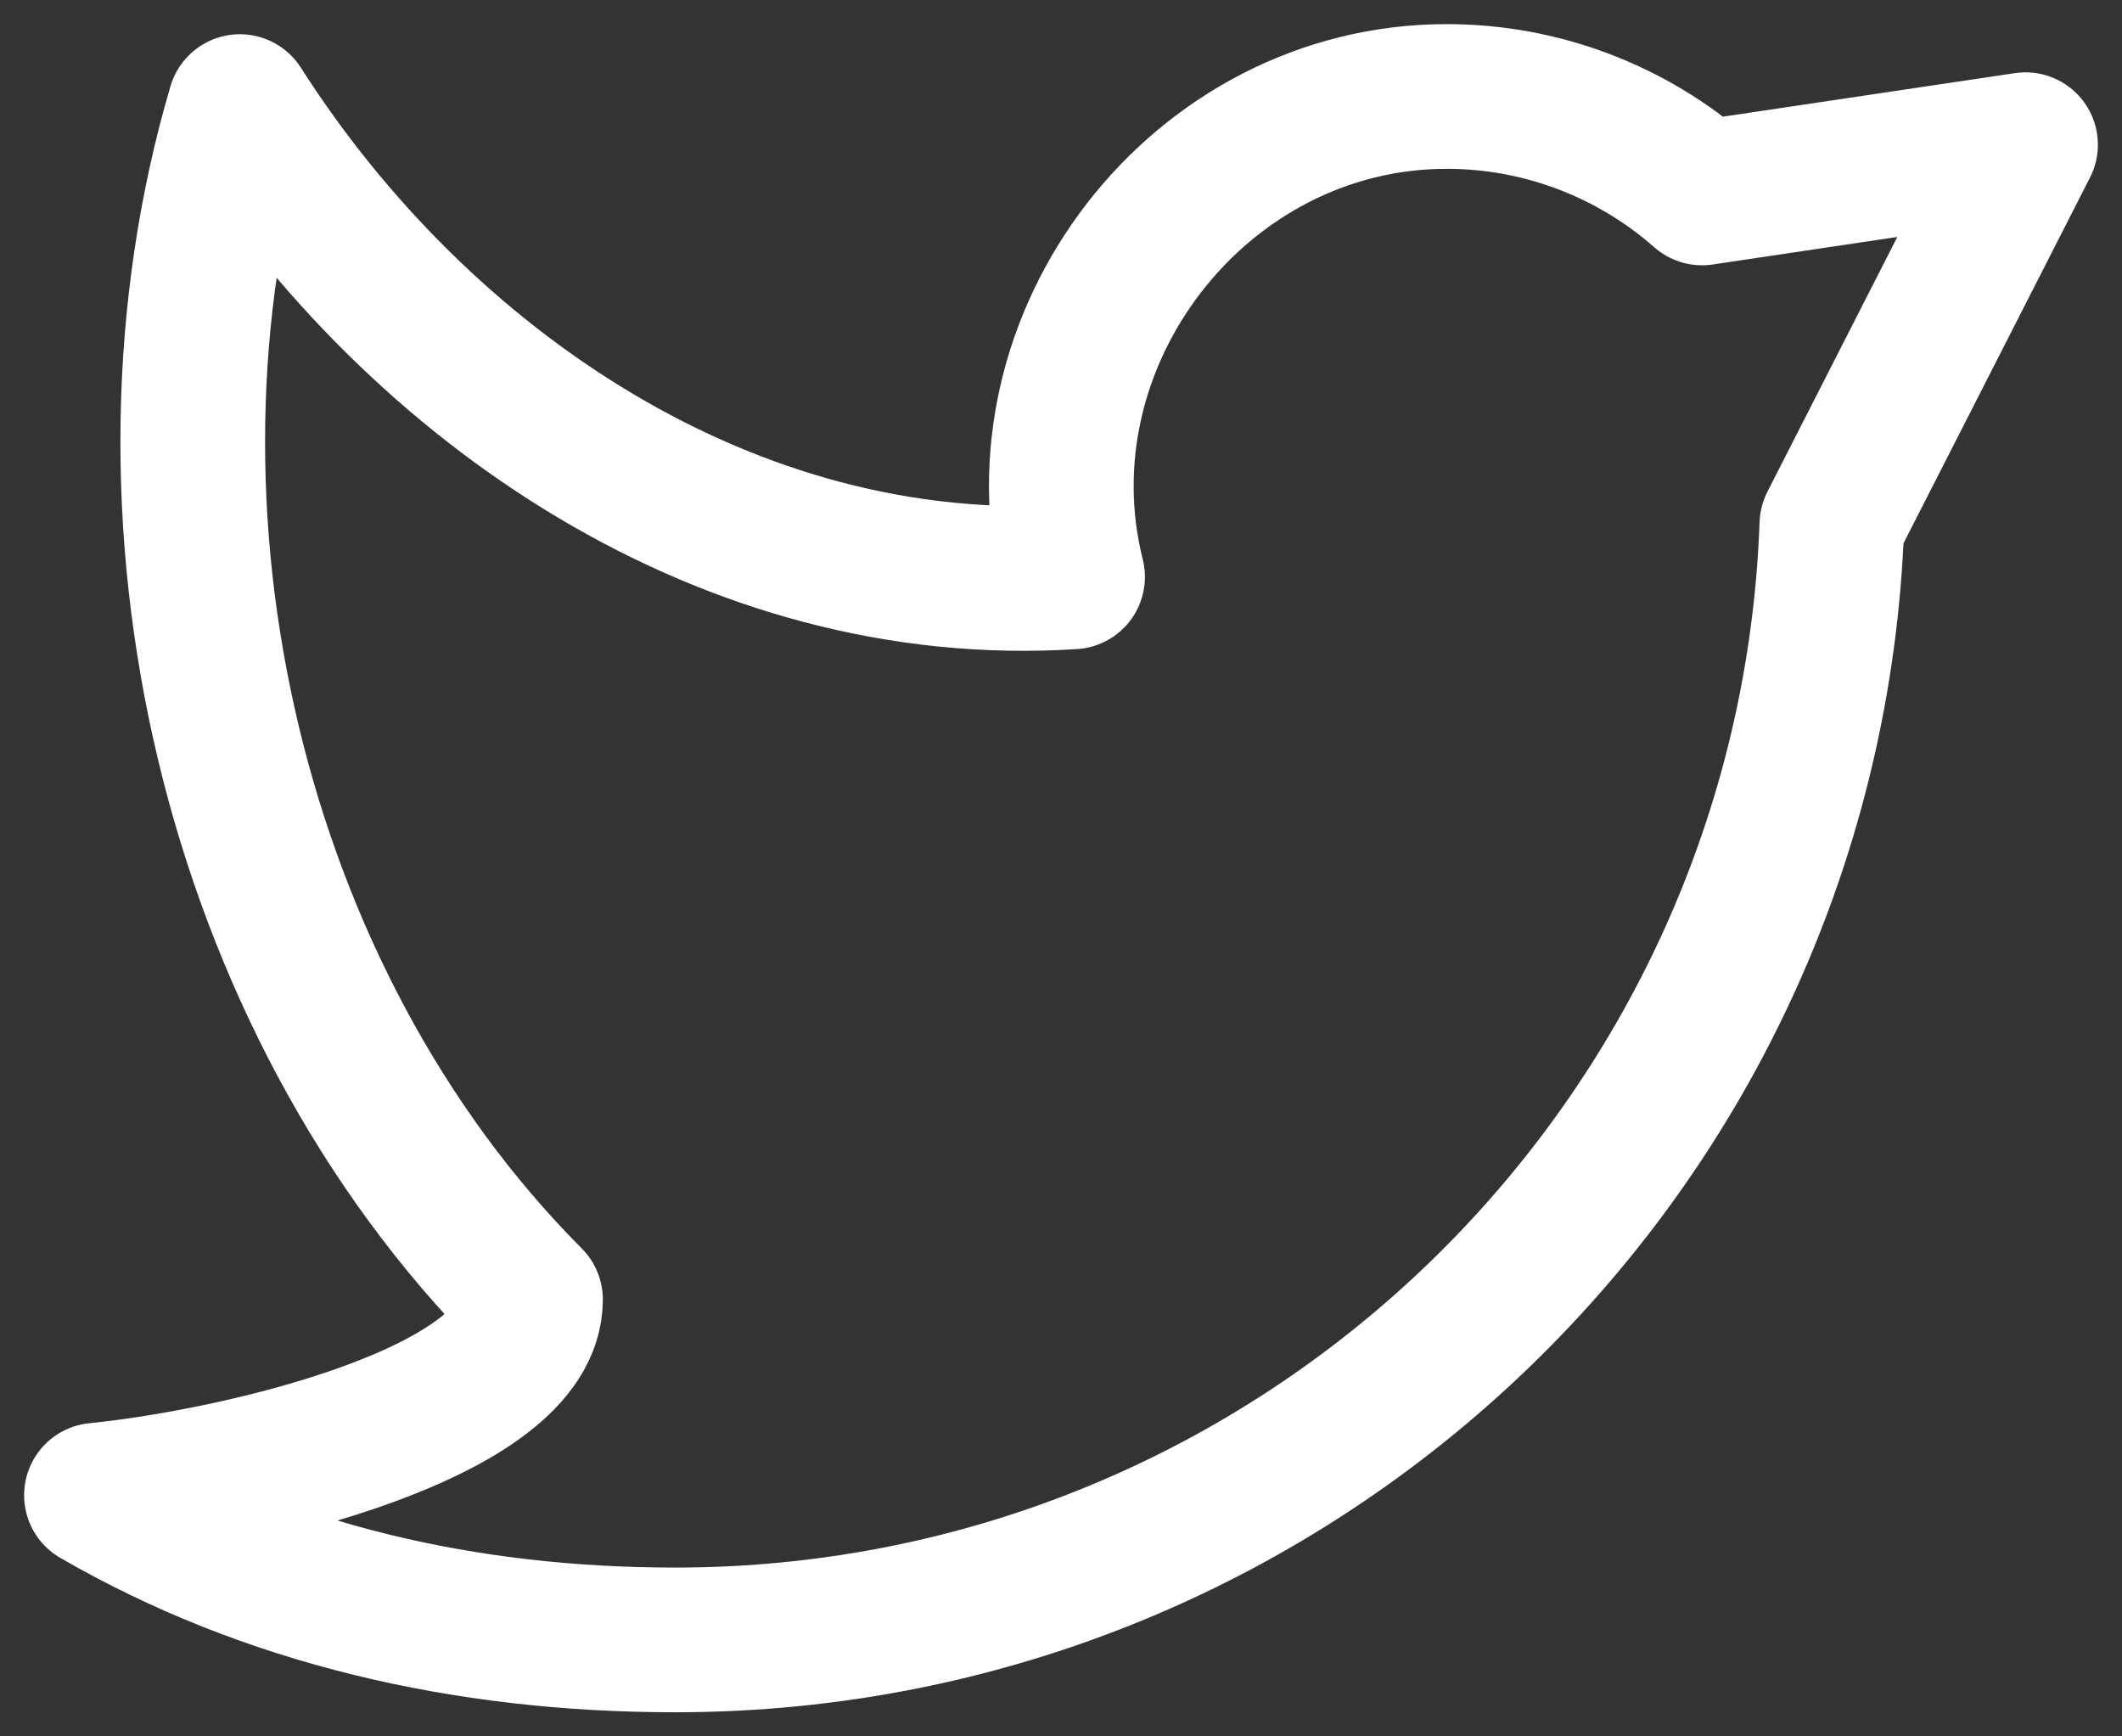
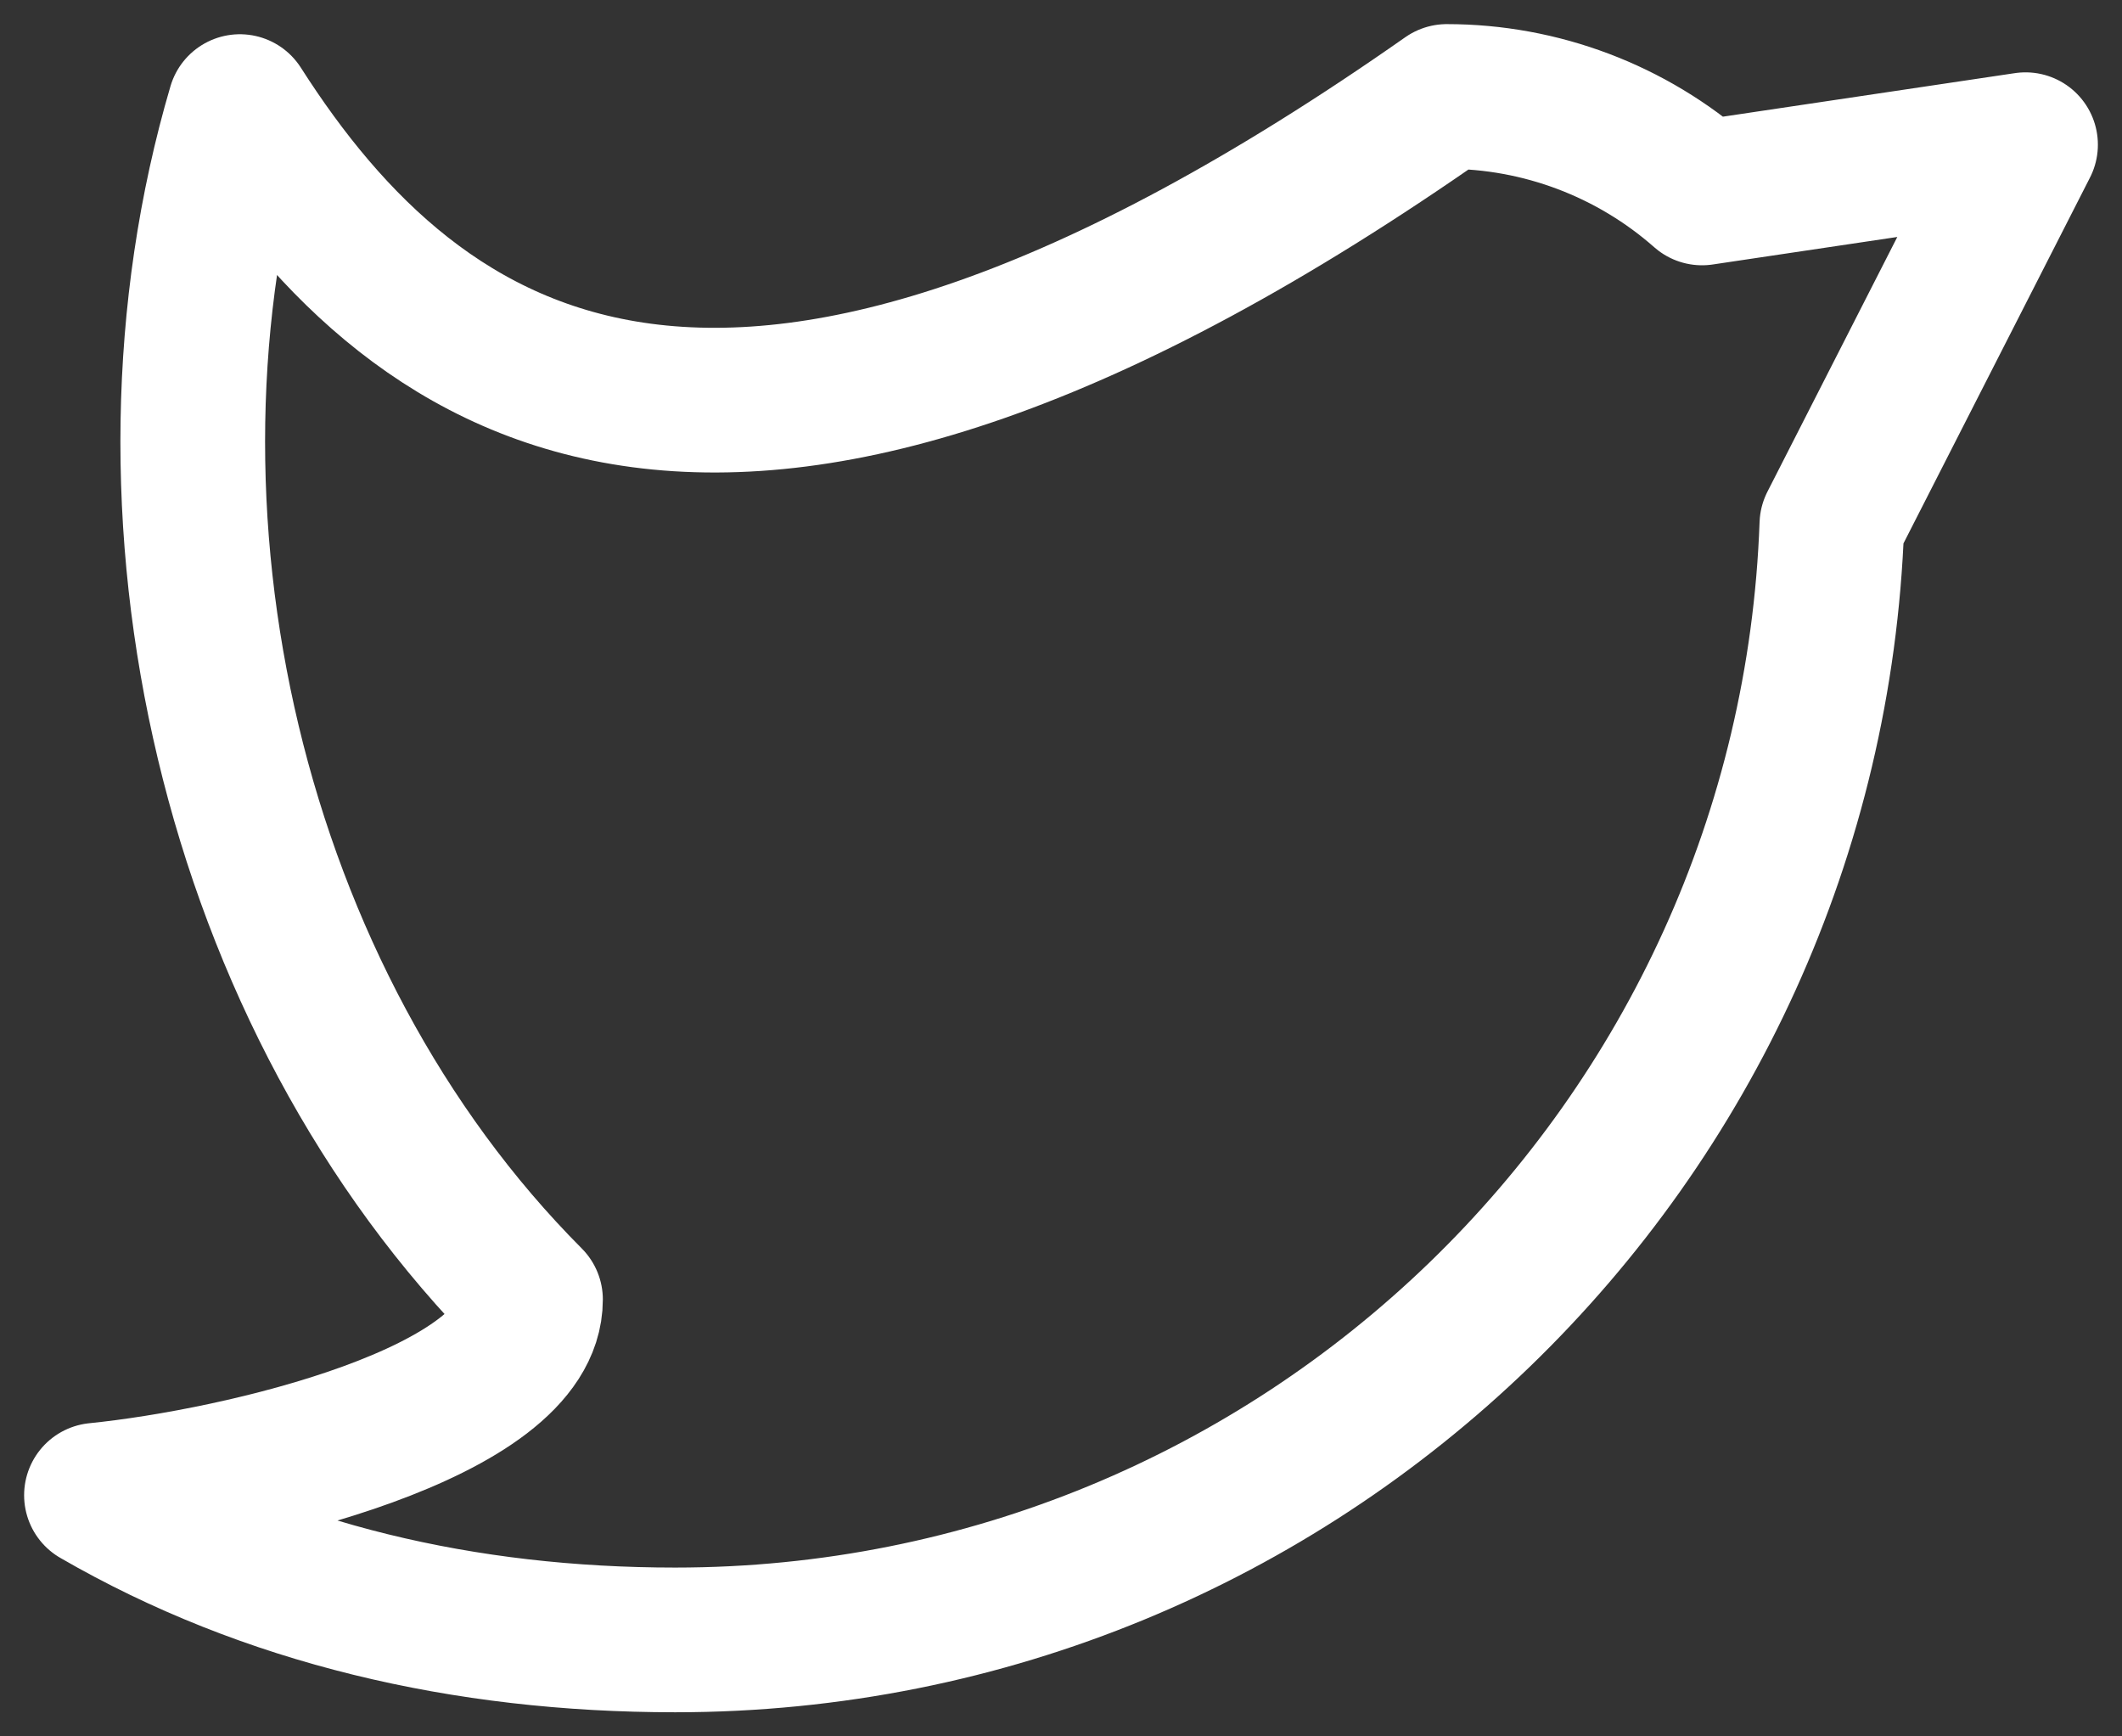
<svg xmlns="http://www.w3.org/2000/svg" width="22" height="18" viewBox="0 0 22 18" fill="none">
  <rect x="0" y="0" width="22" height="18" fill="#333333" stroke="none" />
-   <path d="M1 15.5C2.765 16.521 4.814 17 7 17C13.48 17 18.762 11.863 18.992 5.438L21 1.5L17.646 2C16.915 1.356 15.974 1 15 1C12.428 1 10.5 3.517 11.12 5.98C7.568 6.21 4.349 4.021 2.487 1.105C1.251 5.302 2.397 10.356 5.5 13.471C5.5 14.647 2.5 15.349 1 15.5Z" stroke="white" stroke-width="1.5" stroke-linecap="round" stroke-linejoin="round" />
+   <path d="M1 15.5C2.765 16.521 4.814 17 7 17C13.48 17 18.762 11.863 18.992 5.438L21 1.5L17.646 2C16.915 1.356 15.974 1 15 1C7.568 6.21 4.349 4.021 2.487 1.105C1.251 5.302 2.397 10.356 5.5 13.471C5.5 14.647 2.5 15.349 1 15.5Z" stroke="white" stroke-width="1.5" stroke-linecap="round" stroke-linejoin="round" />
</svg>